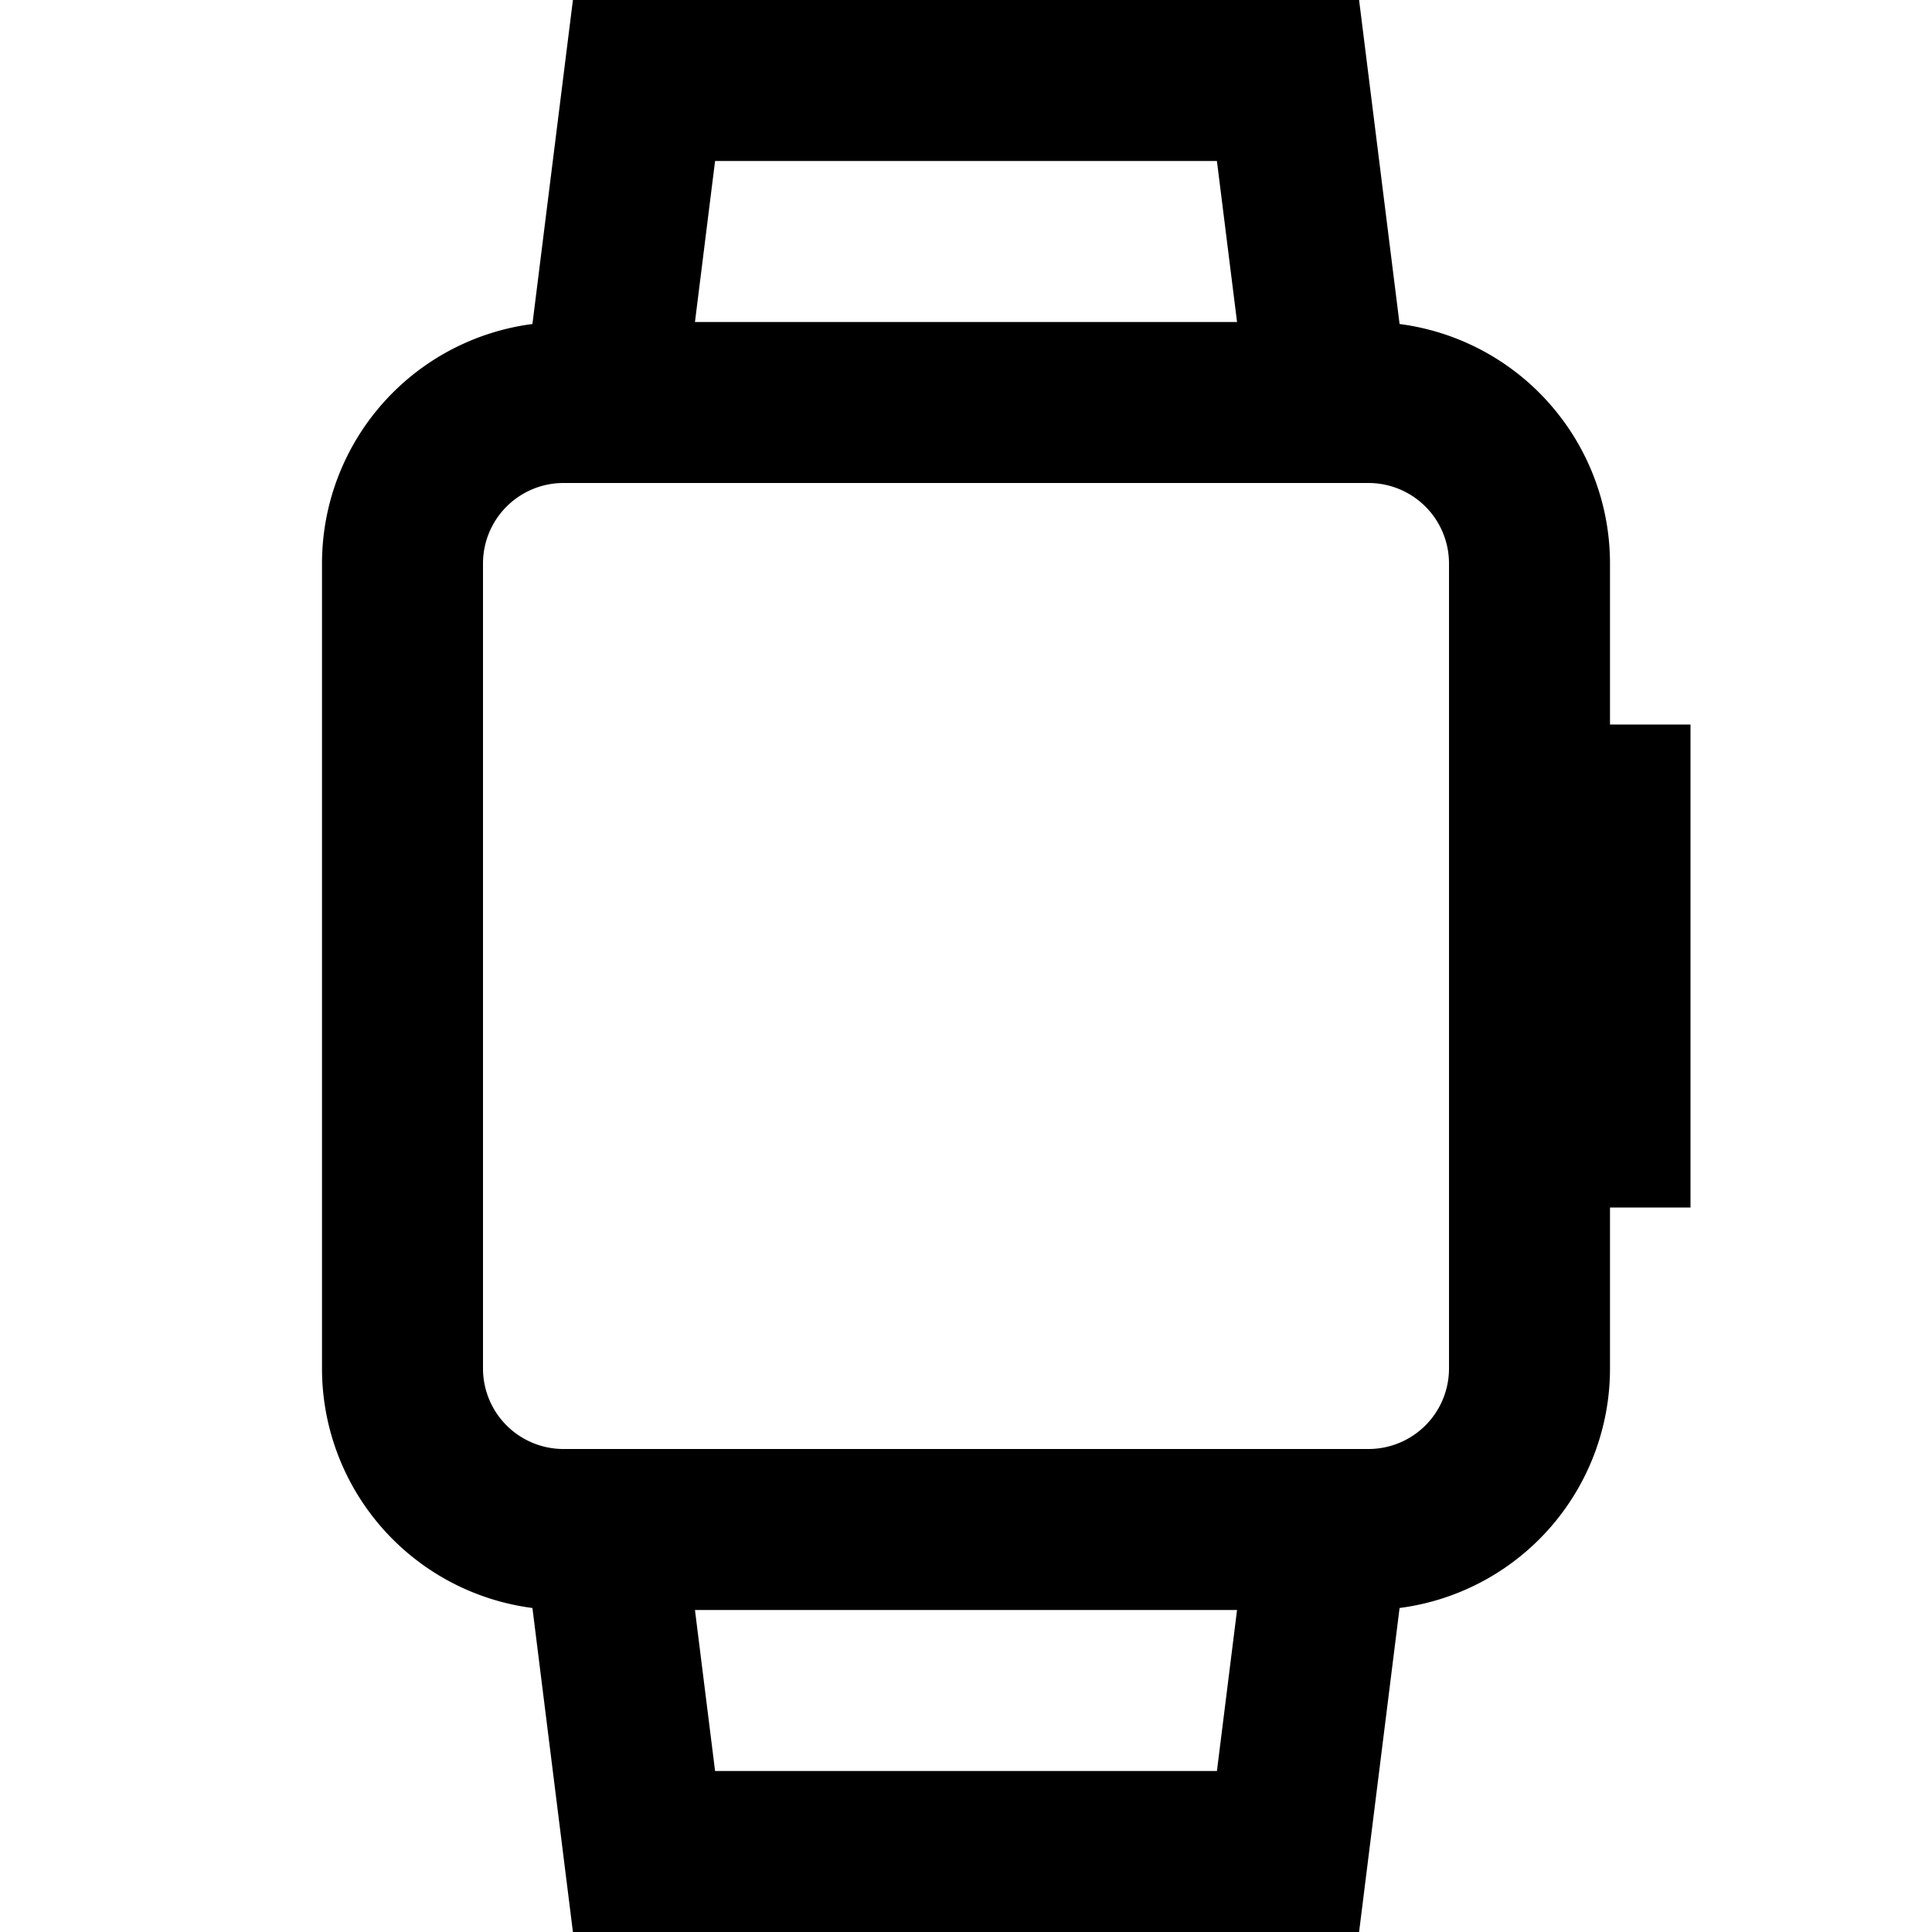
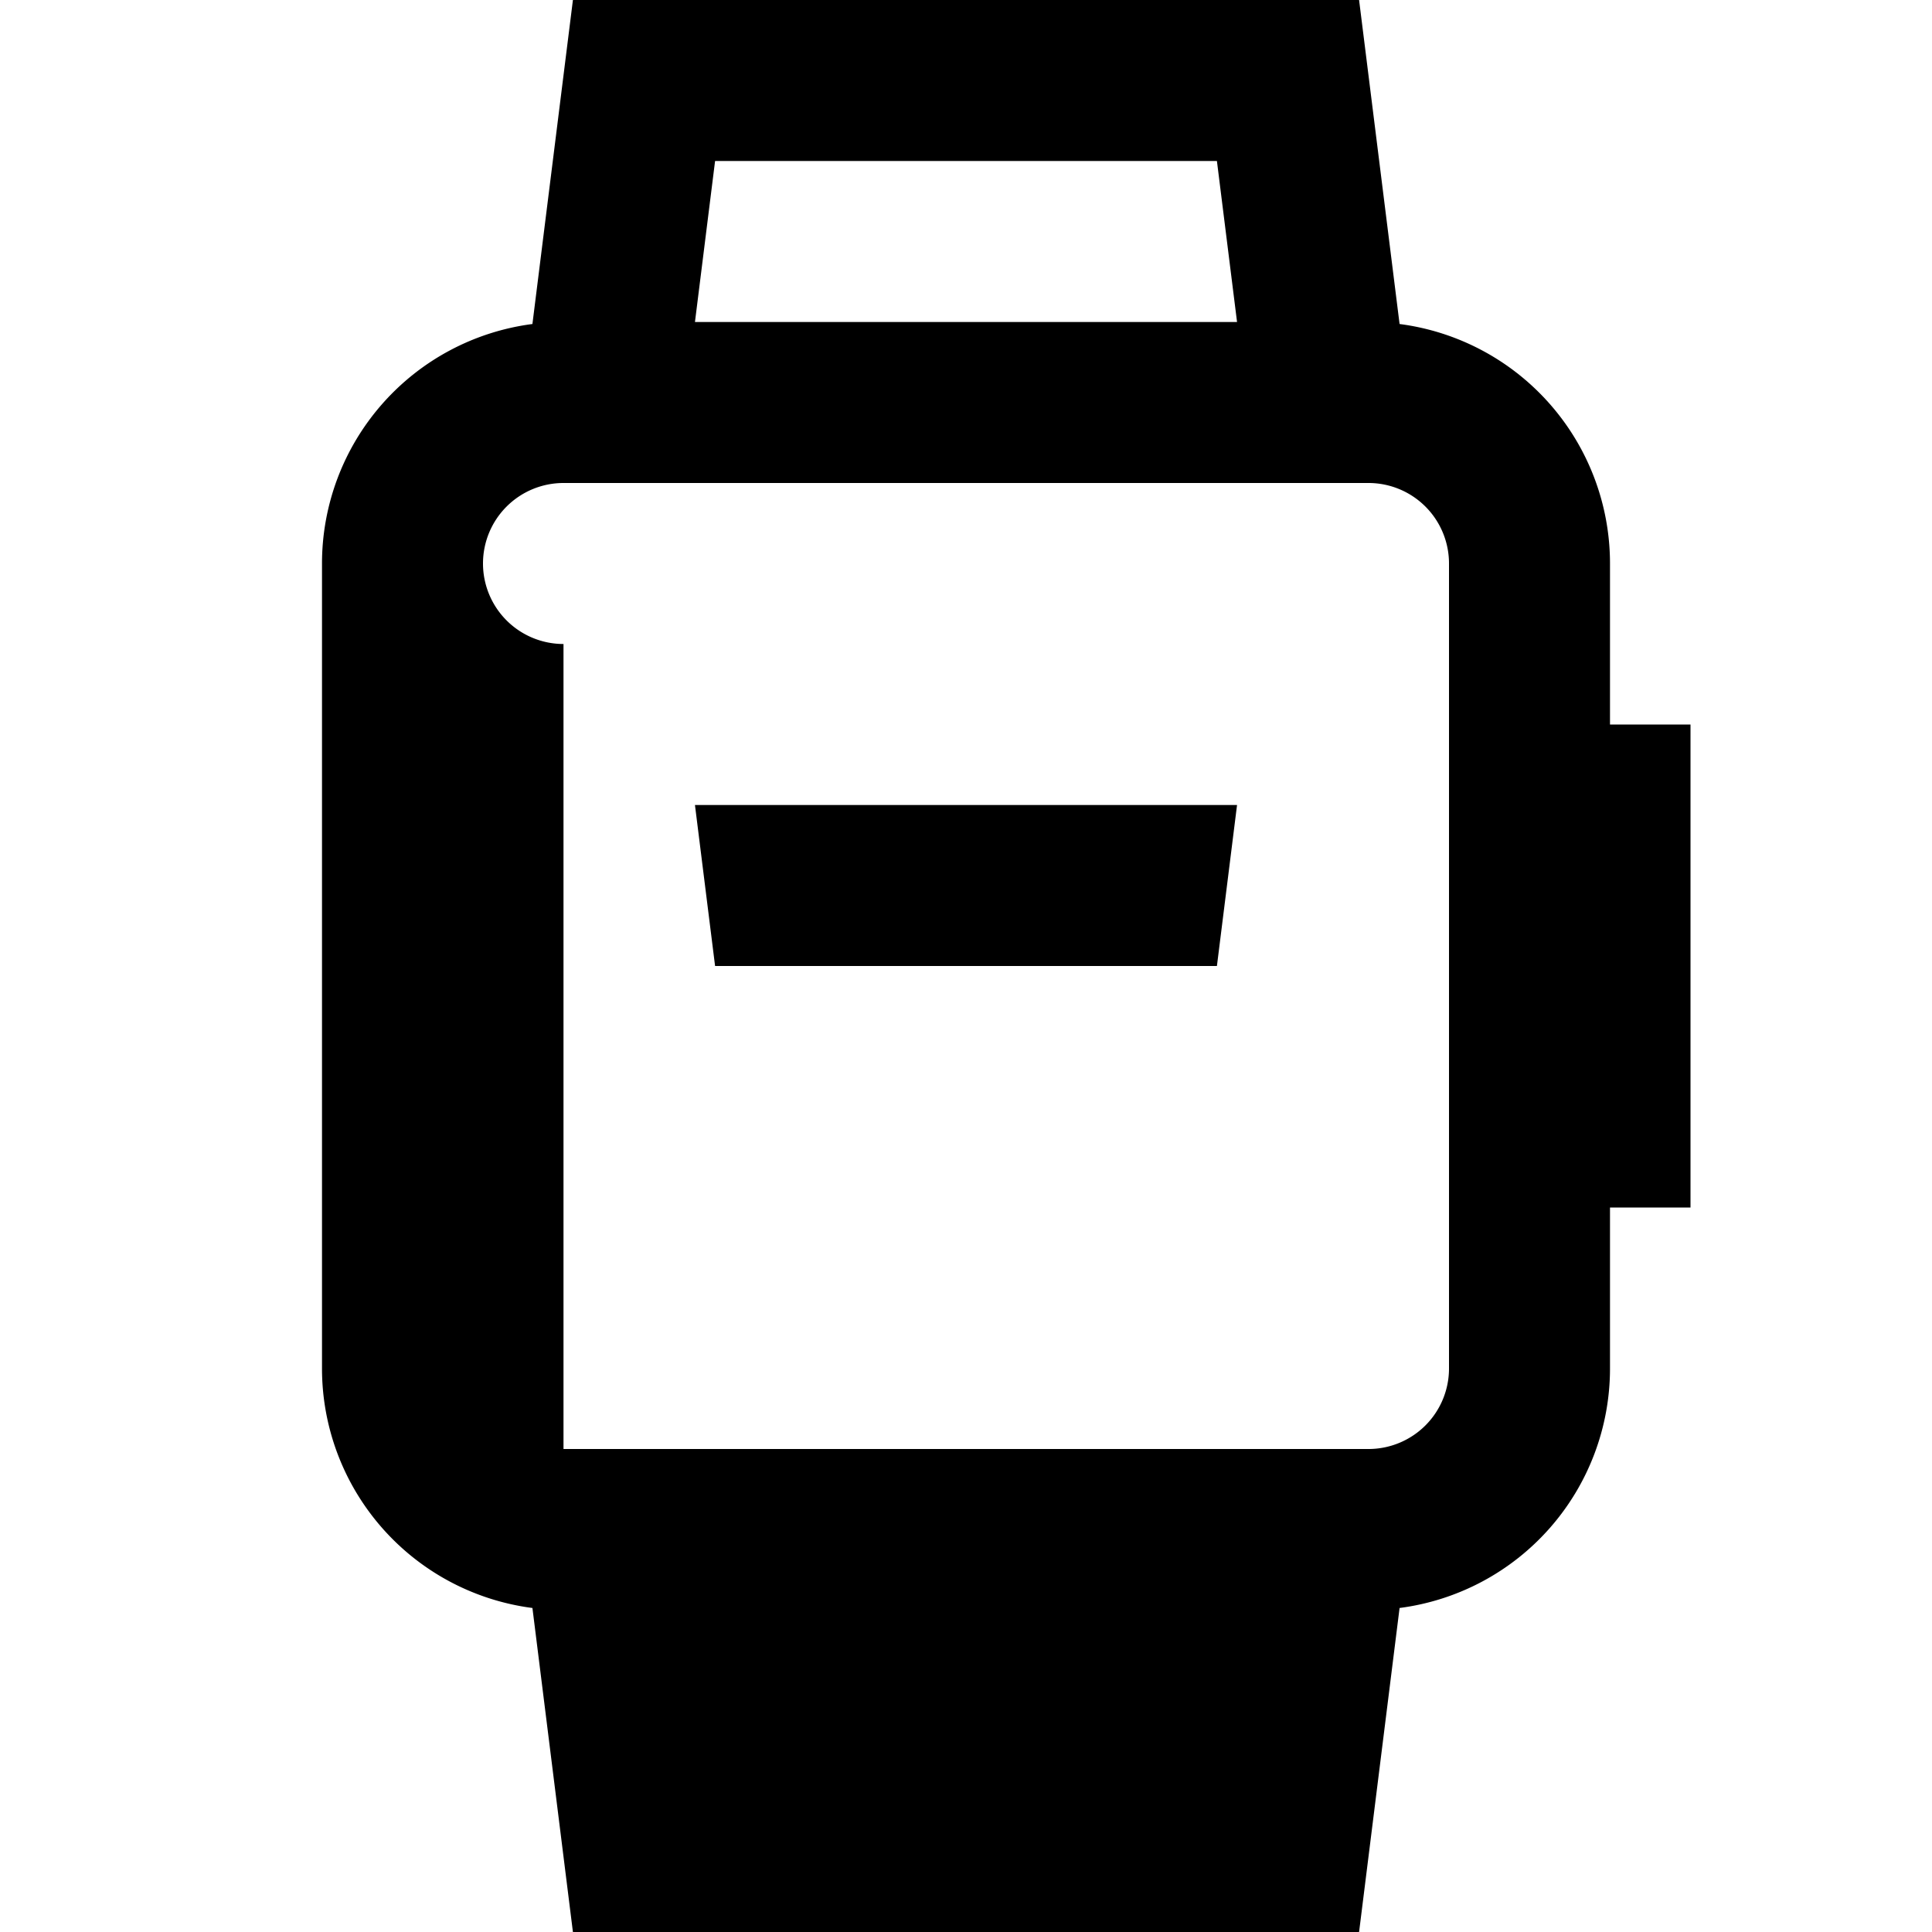
<svg xmlns="http://www.w3.org/2000/svg" width="24" height="24" viewBox="0 0 24 24">
-   <path fill="#000000" d="M7.117 0h9.766l.503 4.025A3 3 0 0 1 20 7v2h1v6h-1v2a3 3 0 0 1-2.614 2.975L16.883 24H7.117l-.503-4.025A3 3 0 0 1 4 17V7a3 3 0 0 1 2.614-2.975zm1.516 4h6.734l-.25-2H8.883zM7 18h10a1 1 0 0 0 1-1V7a1 1 0 0 0-1-1H7a1 1 0 0 0-1 1v10a1 1 0 0 0 1 1m1.633 2l.25 2h6.234l.25-2z" />
+   <path fill="#000000" d="M7.117 0h9.766l.503 4.025A3 3 0 0 1 20 7v2h1v6h-1v2a3 3 0 0 1-2.614 2.975L16.883 24H7.117l-.503-4.025A3 3 0 0 1 4 17V7a3 3 0 0 1 2.614-2.975zm1.516 4h6.734l-.25-2H8.883zM7 18h10a1 1 0 0 0 1-1V7a1 1 0 0 0-1-1H7a1 1 0 0 0-1 1a1 1 0 0 0 1 1m1.633 2l.25 2h6.234l.25-2z" />
</svg>